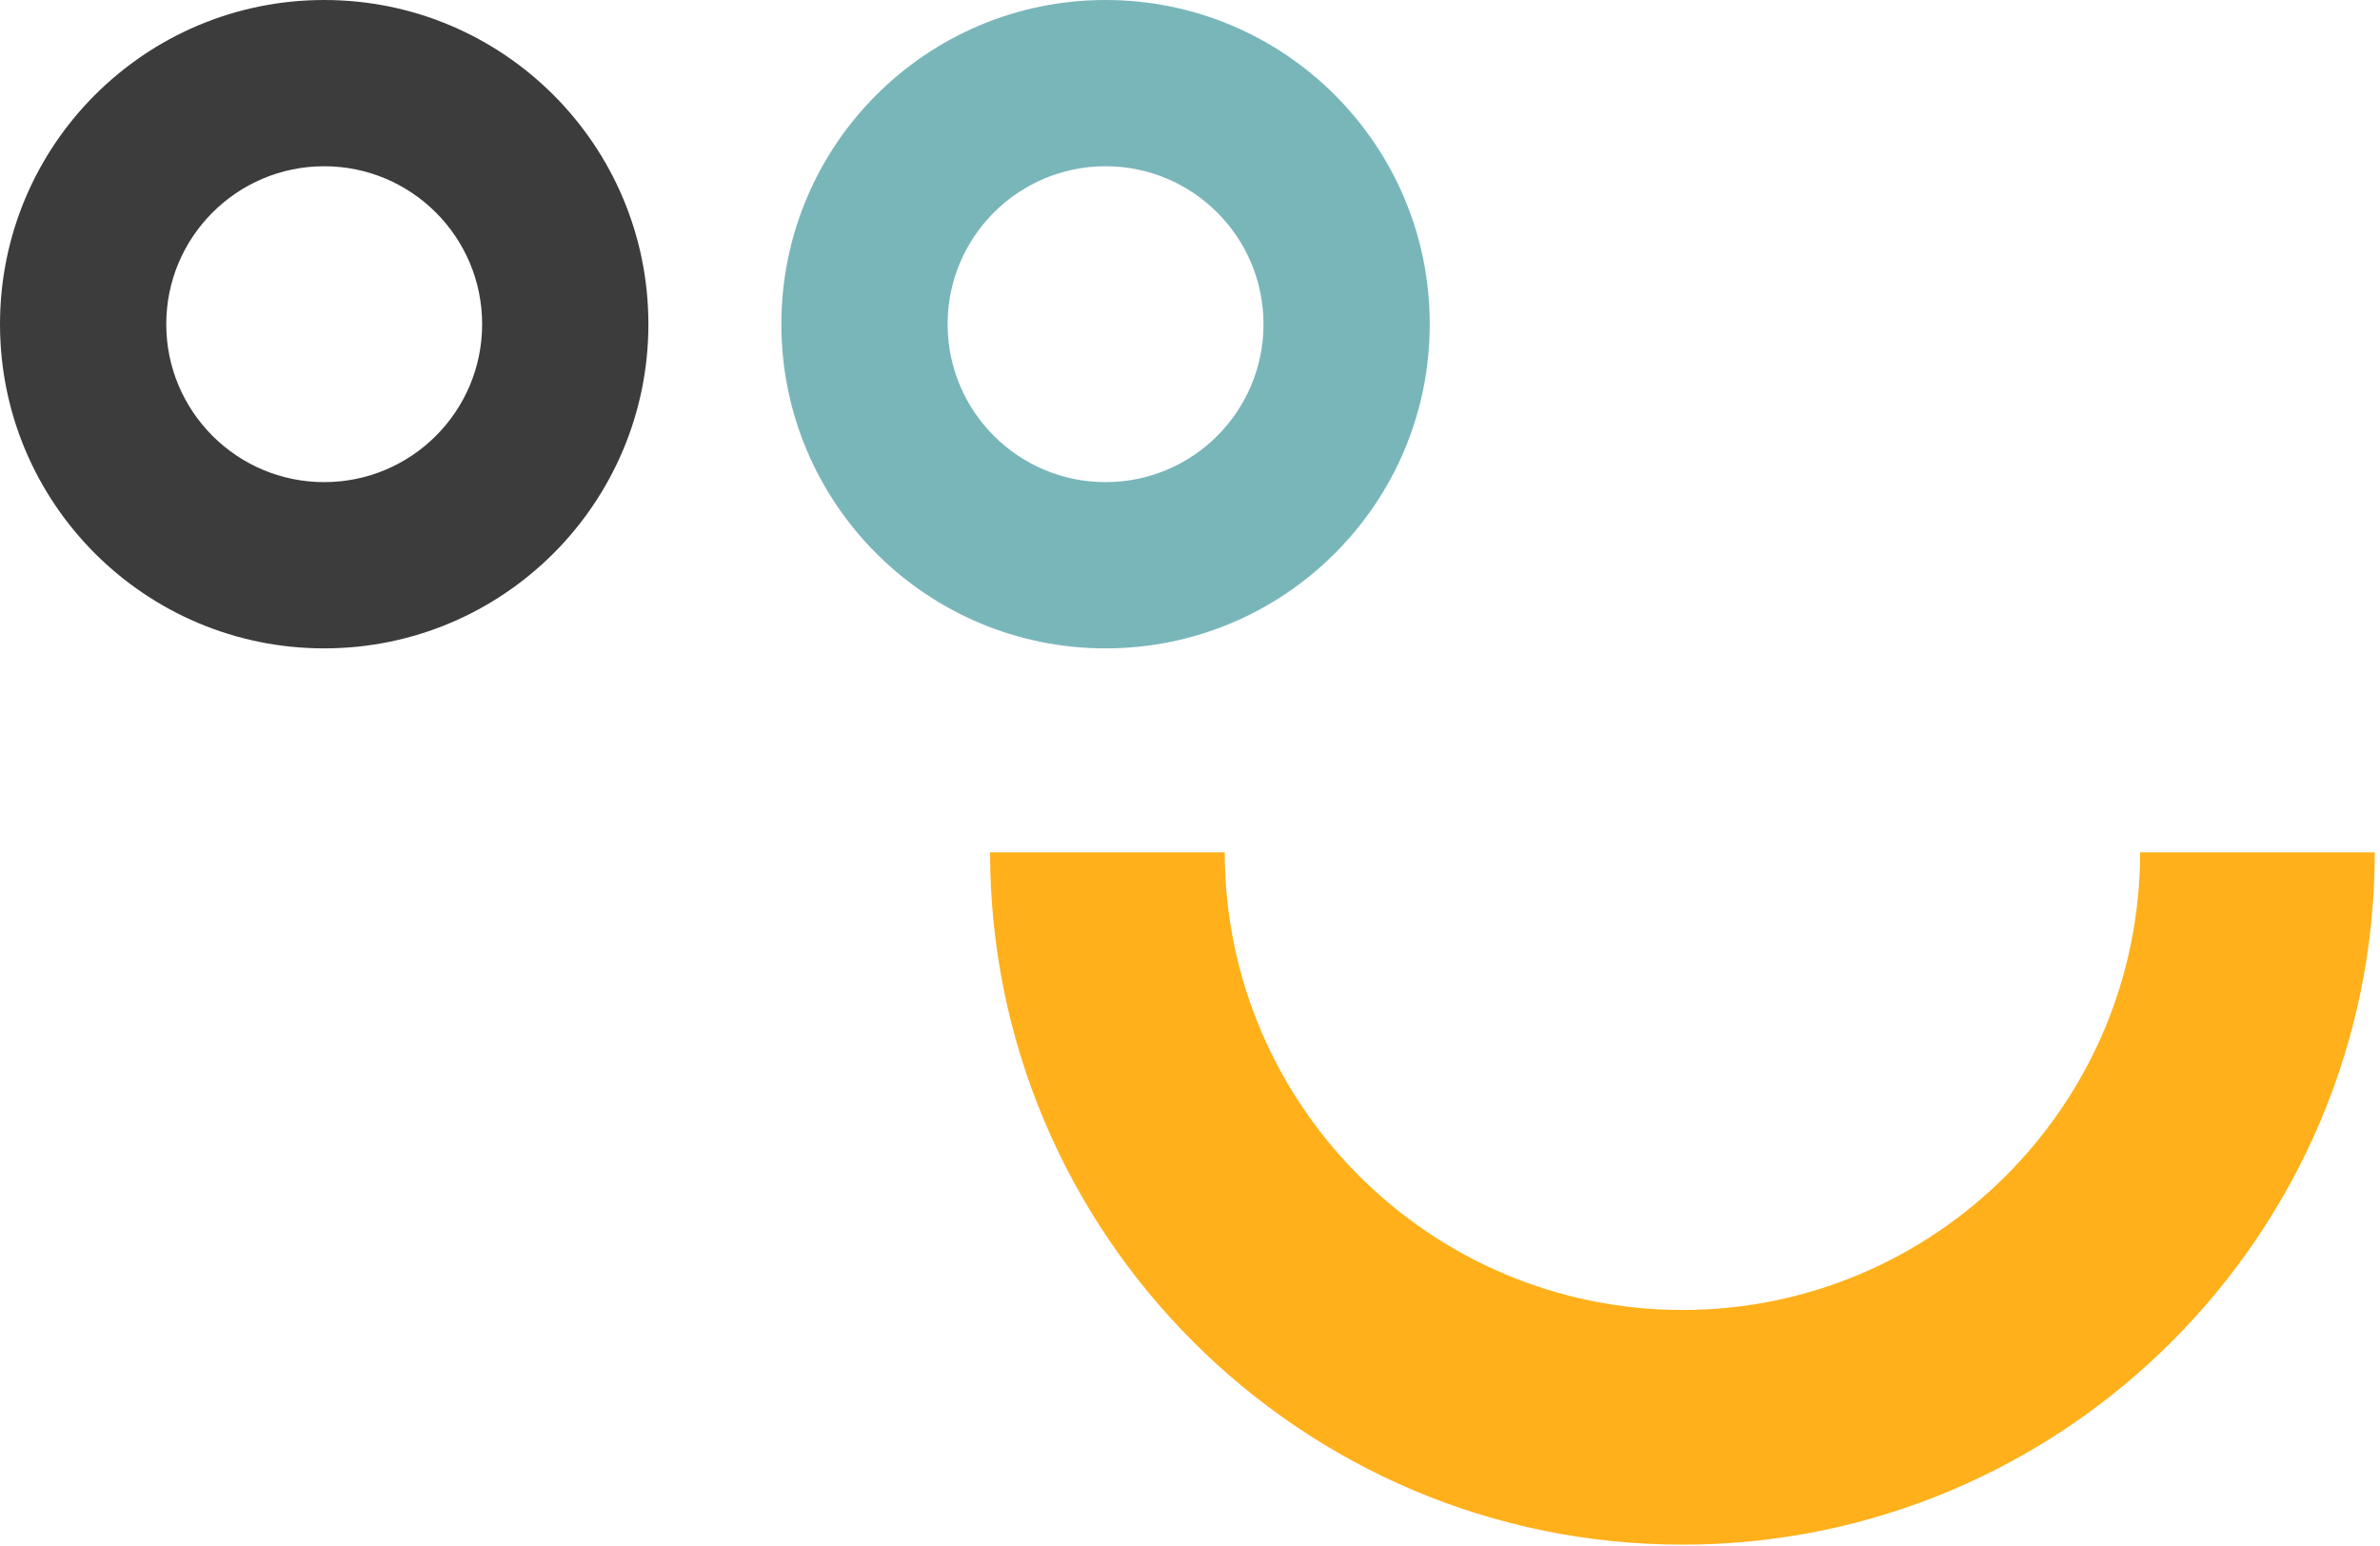
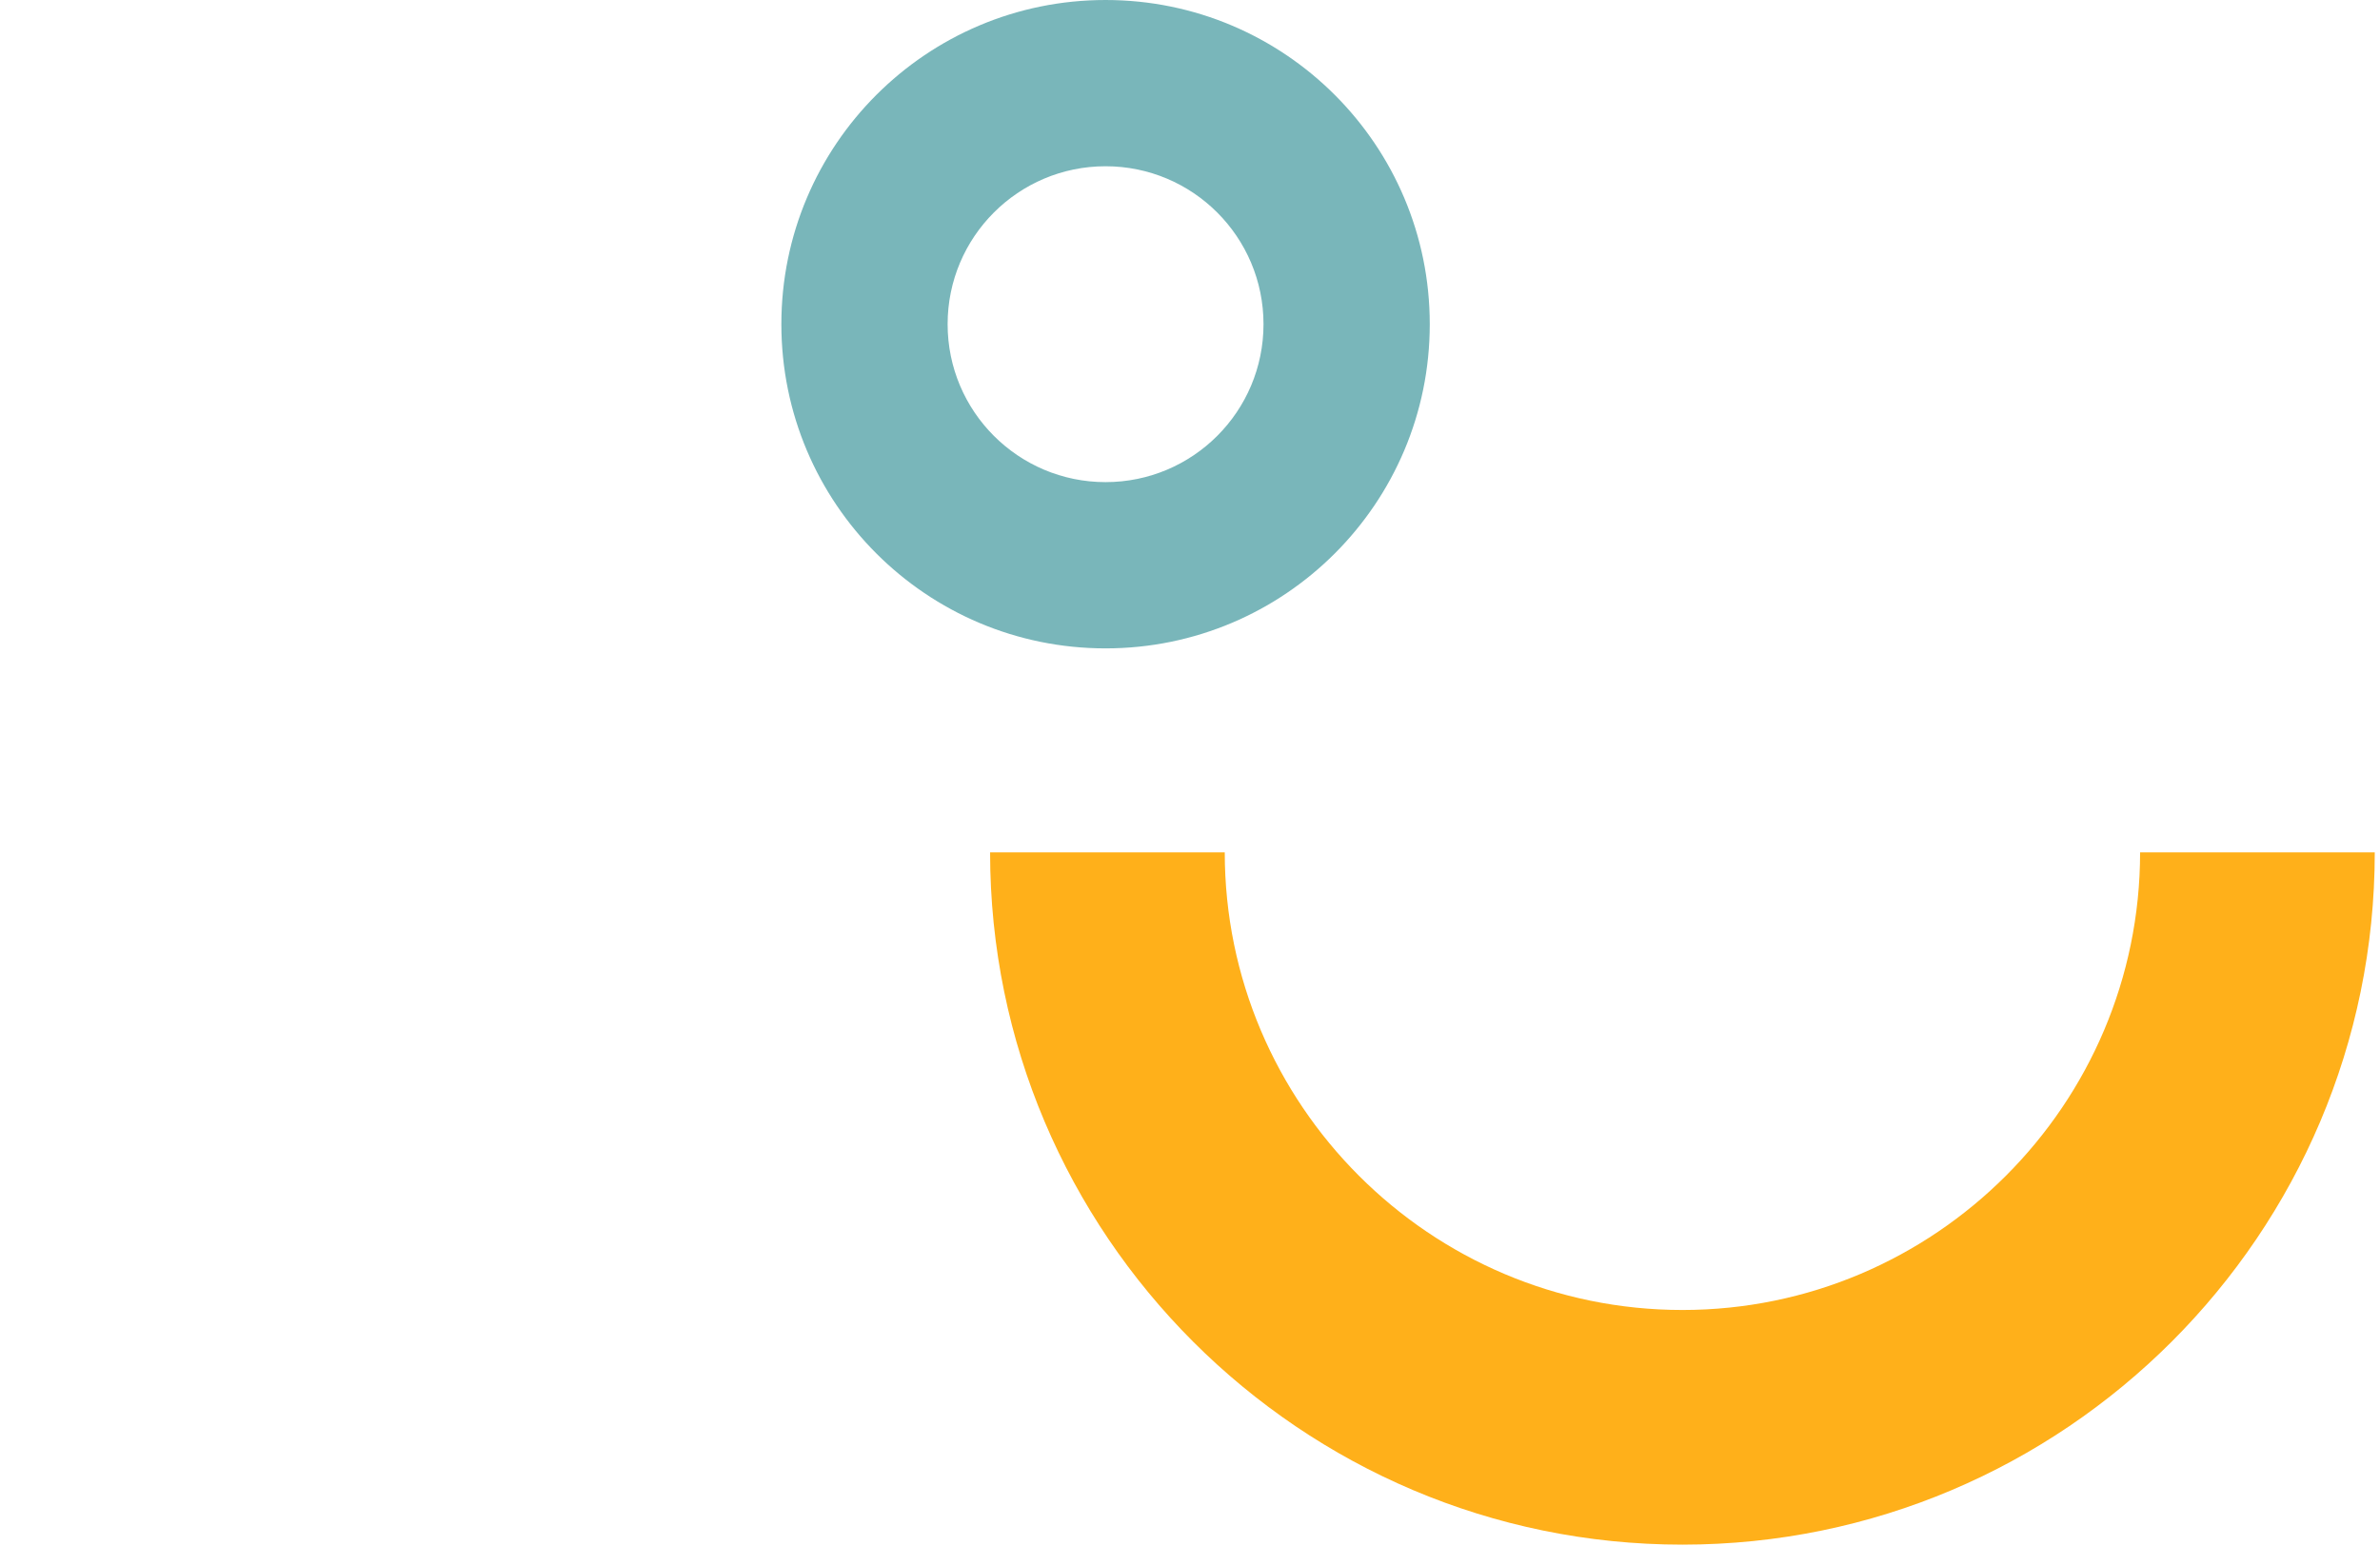
<svg xmlns="http://www.w3.org/2000/svg" width="174" height="113" viewBox="0 0 174 113" fill="none">
  <path d="M72.385 62.315H89.541C89.541 80.763 104.553 95.775 123.001 95.775C141.45 95.775 156.461 80.763 156.461 62.315H173.617C173.617 90.221 150.908 112.931 123.001 112.931C95.094 112.931 72.385 90.231 72.385 62.315Z" fill="#FFB01A" />
  <path d="M80.827 35.249C74.45 35.249 69.28 30.079 69.28 23.702C69.28 17.325 74.45 12.155 80.827 12.155C87.204 12.155 92.374 17.325 92.374 23.702C92.374 30.079 87.204 35.249 80.827 35.249ZM80.827 0C67.735 0 57.125 10.61 57.125 23.702C57.125 36.794 67.735 47.404 80.827 47.404C93.919 47.404 104.529 36.794 104.529 23.702C104.529 10.61 93.919 0 80.827 0Z" fill="#79B6BA" />
-   <path d="M23.702 35.249C17.325 35.249 12.155 30.079 12.155 23.702C12.155 17.325 17.325 12.155 23.702 12.155C30.079 12.155 35.249 17.325 35.249 23.702C35.249 30.079 30.079 35.249 23.702 35.249ZM23.702 0C10.61 0 0 10.61 0 23.702C0 36.794 10.61 47.404 23.702 47.404C36.794 47.404 47.404 36.794 47.404 23.702C47.404 10.61 36.794 0 23.702 0Z" fill="#3C3C3C" />
</svg>